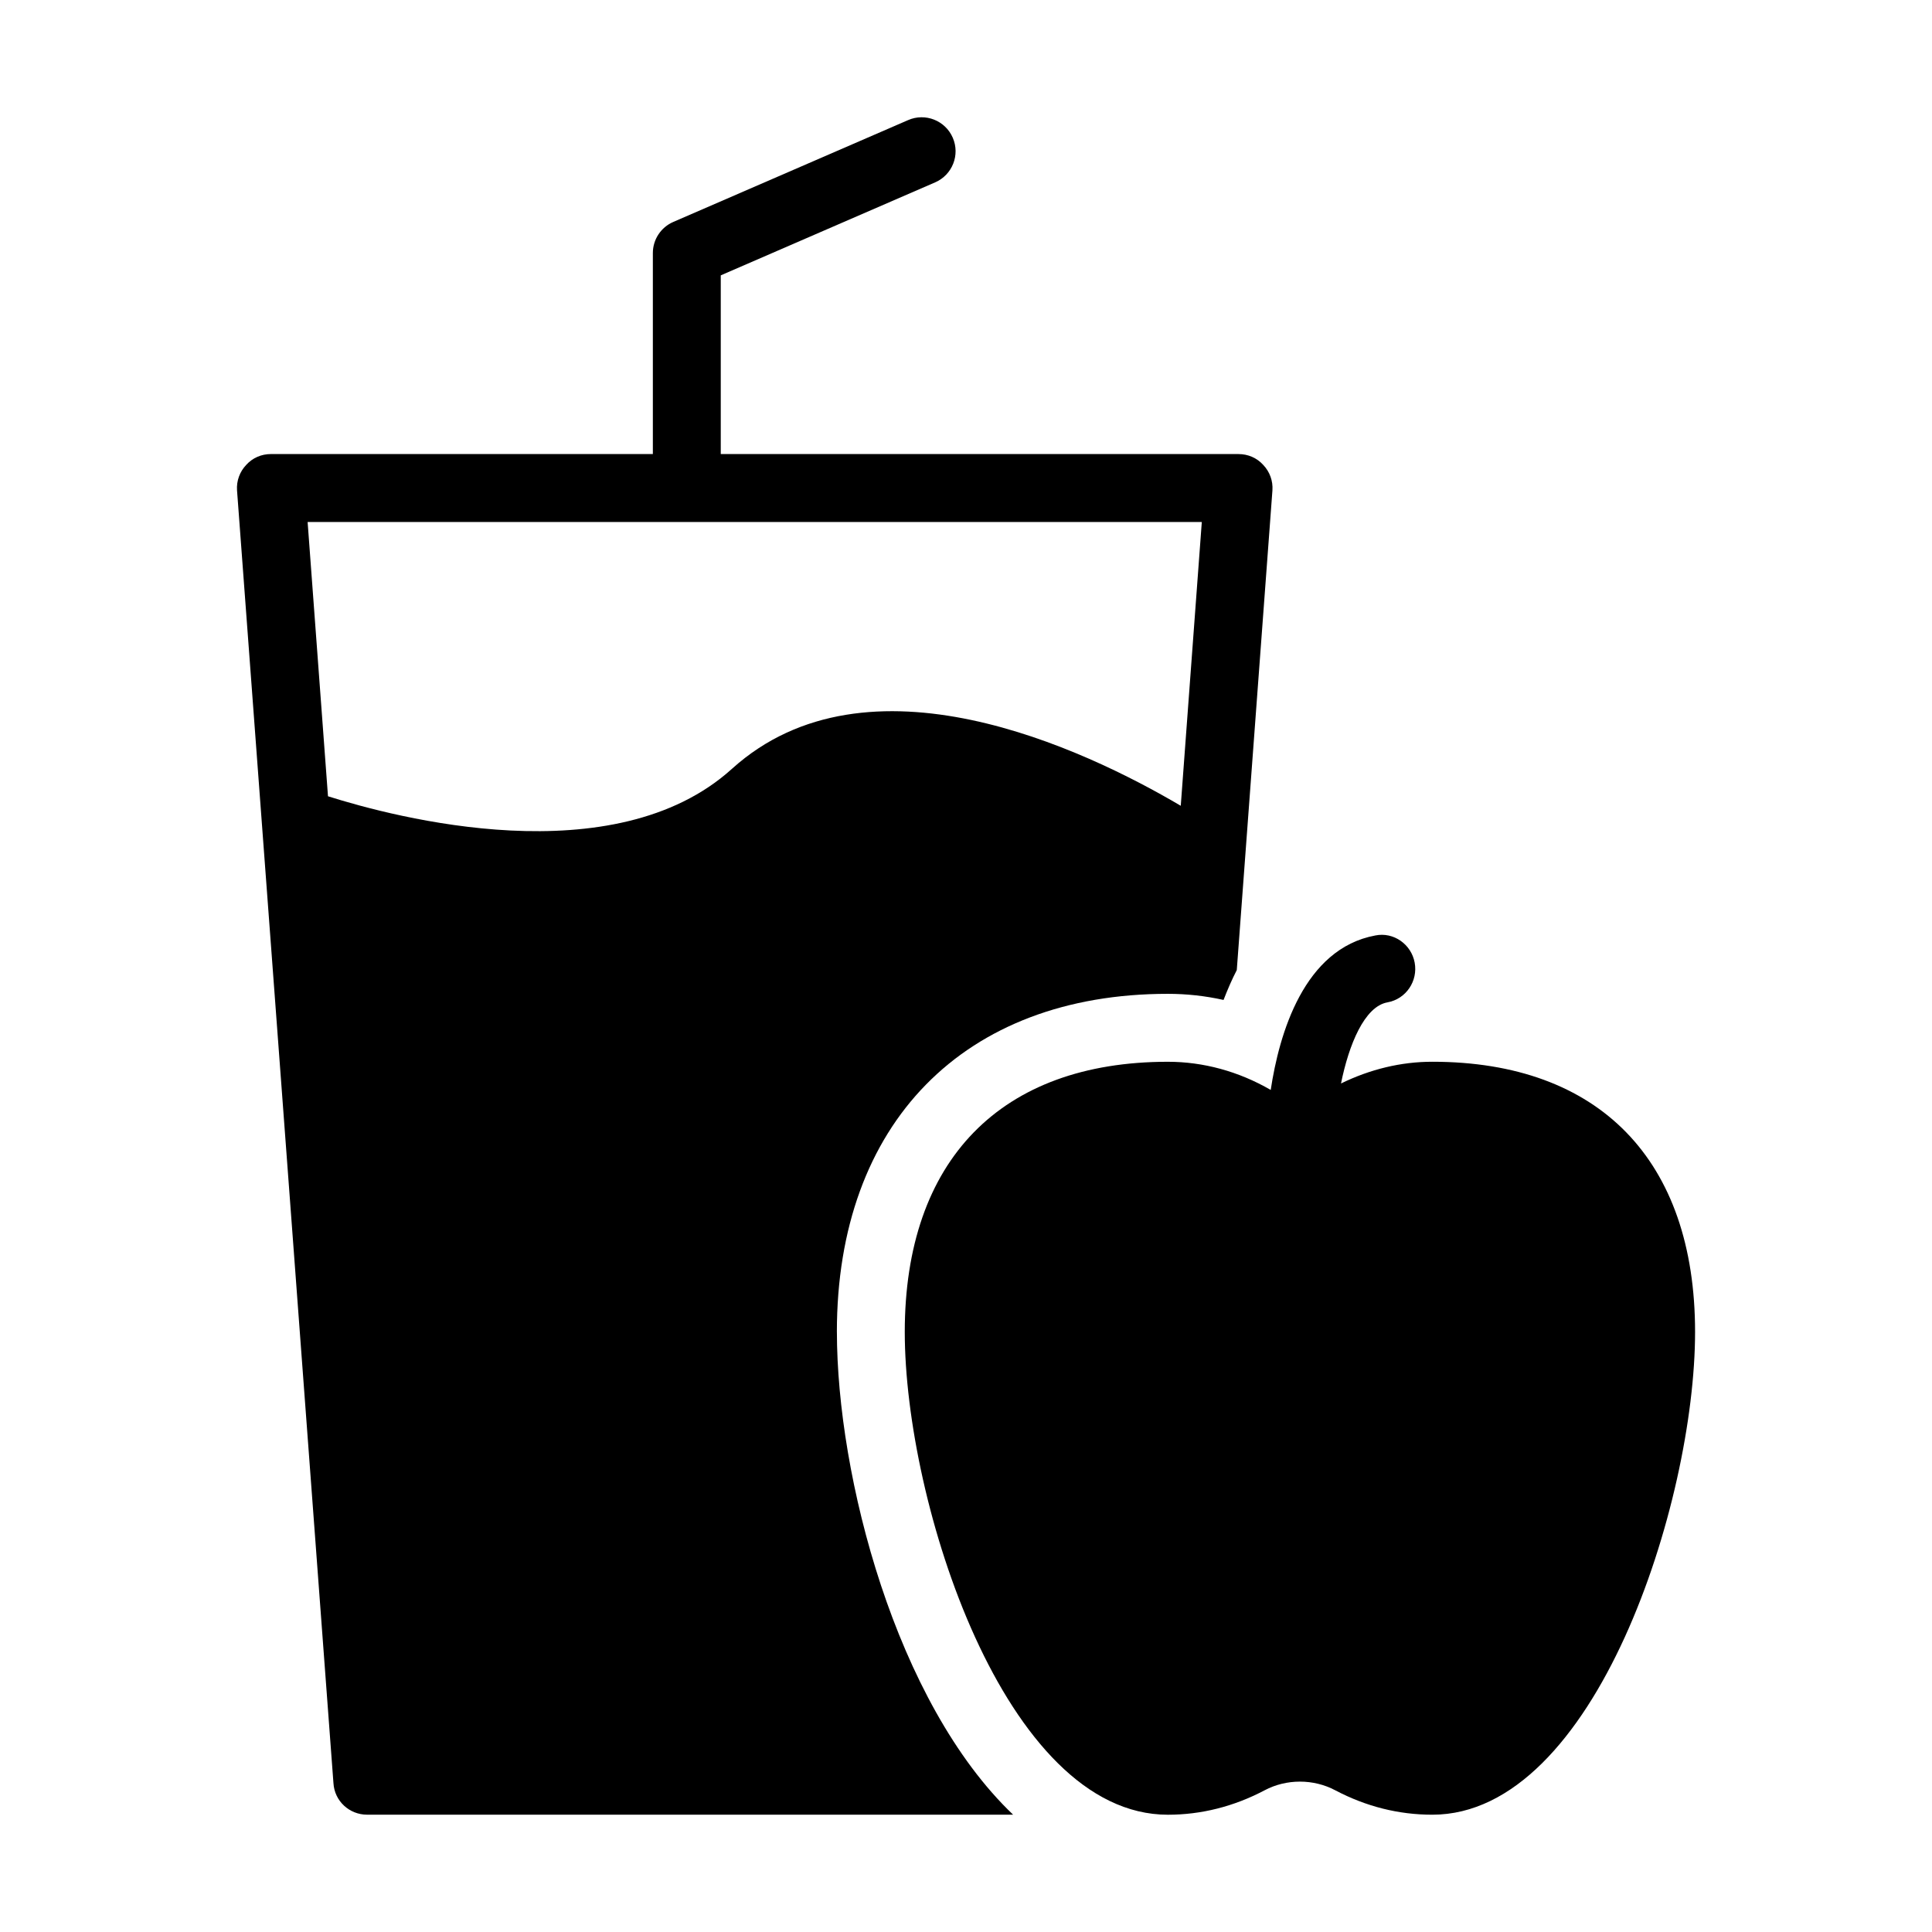
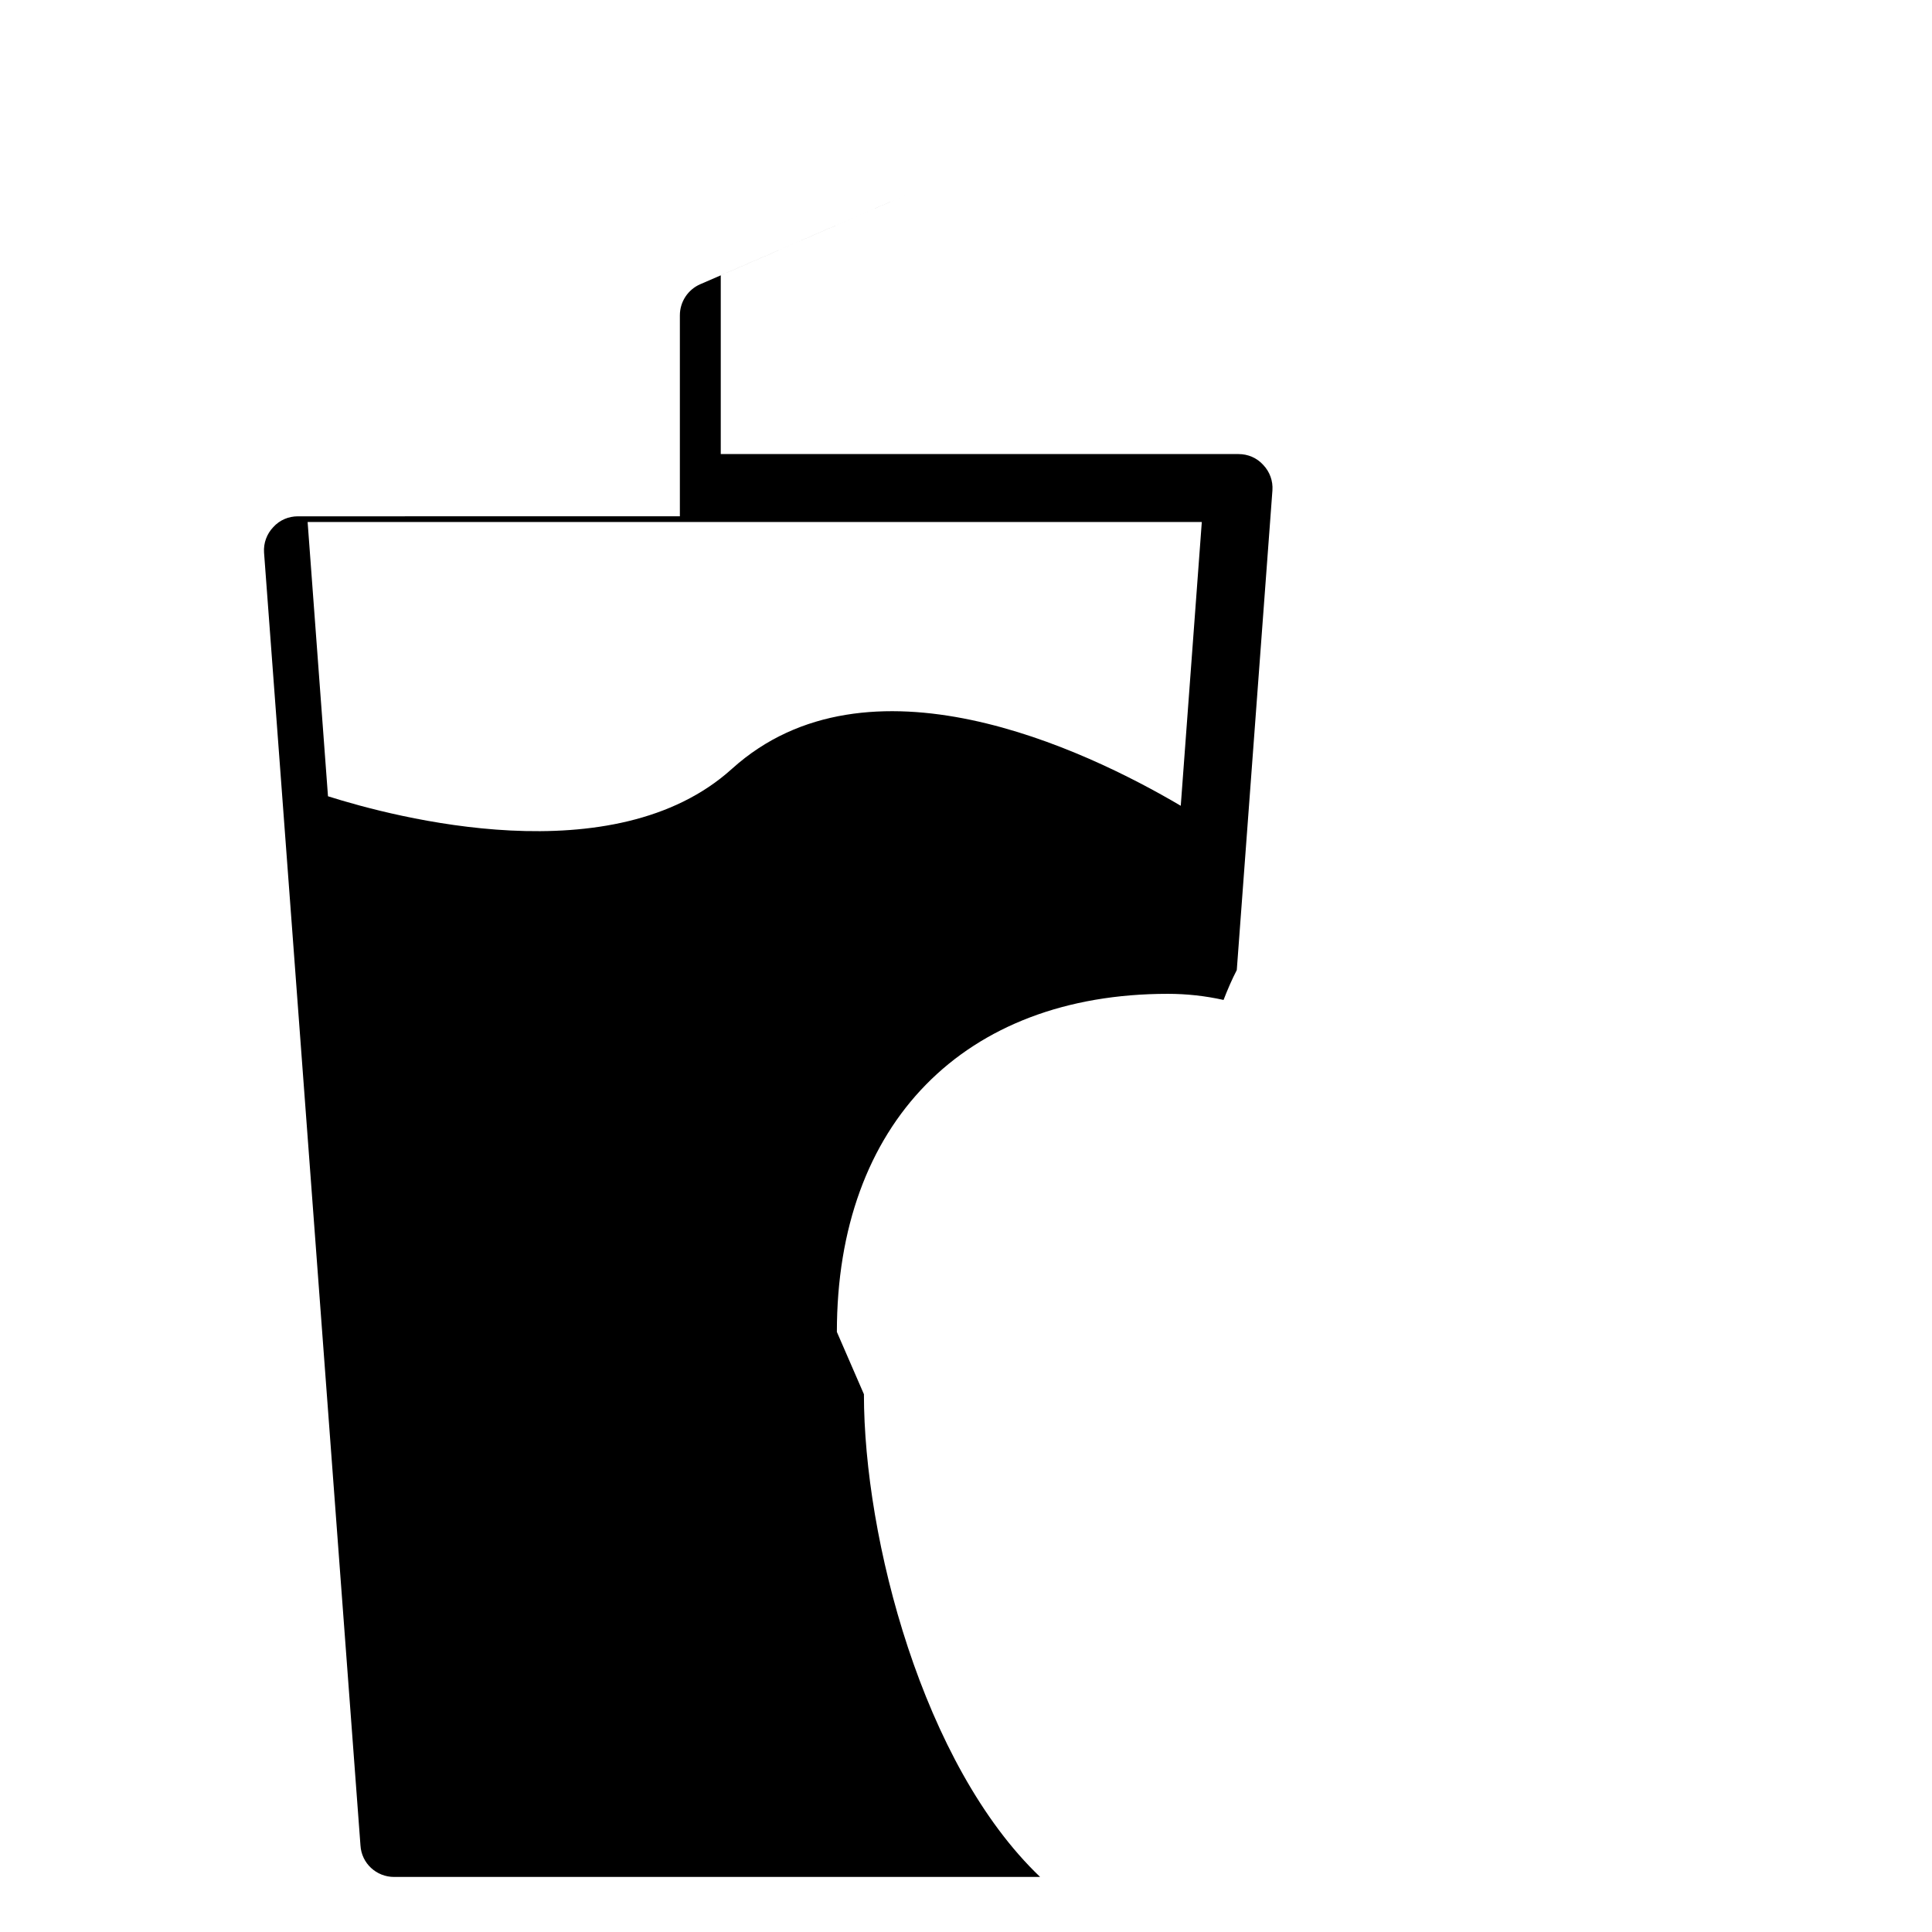
<svg xmlns="http://www.w3.org/2000/svg" fill="#000000" width="800px" height="800px" version="1.1" viewBox="144 144 512 512">
  <g>
-     <path d="m497.85 618.44c8.188 4.32 16.824 6.477 25.73 6.477 43.184 0 69.633-82.859 69.633-127.93 0-45.523-25.371-71.613-69.633-71.613-8.277 0-16.465 1.98-24.199 5.758 2.07-10.254 6.207-20.422 12.324-21.5 4.949-0.898 8.098-5.668 7.199-10.527-0.898-4.859-5.578-8.188-10.438-7.195-18.895 3.508-25.461 26-27.711 40.934-8.547-4.949-17.902-7.465-27.258-7.465-44.262 0-69.723 26.09-69.723 71.613 0 45.074 26.449 127.93 69.723 127.93 8.816 0 17.453-2.16 25.641-6.477 5.758-3.062 12.953-3.062 18.711-0.004z" />
-     <path d="m365.78 496.98c0-55.238 33.648-89.605 87.719-89.605 4.949 0 9.895 0.539 14.754 1.621 1.078-2.789 2.25-5.488 3.508-7.918l9.445-127.12c0.18-2.519-0.719-4.949-2.43-6.746-1.711-1.891-4.047-2.879-6.566-2.879l-137.2-0.004v-47.355l56.812-24.645c4.559-1.977 6.652-7.273 4.676-11.824-1.977-4.57-7.289-6.668-11.836-4.676l-62.23 26.988c-3.289 1.422-5.418 4.664-5.418 8.25v53.258l-101.2 0.004c-2.519 0-4.859 0.988-6.566 2.879-1.711 1.801-2.609 4.227-2.43 6.746l25.551 342.59c0.27 4.769 4.231 8.367 8.906 8.367h171.21c-31.129-29.691-46.695-89.789-46.695-127.93zm-134.86-141.96-5.398-72.691h236.97l-5.578 75.211c-25.641-15.113-82.949-42.285-118.93-9.805-31.305 28.336-89.426 12.863-107.06 7.285z" />
+     <path d="m365.78 496.98c0-55.238 33.648-89.605 87.719-89.605 4.949 0 9.895 0.539 14.754 1.621 1.078-2.789 2.25-5.488 3.508-7.918l9.445-127.12c0.18-2.519-0.719-4.949-2.43-6.746-1.711-1.891-4.047-2.879-6.566-2.879l-137.2-0.004v-47.355l56.812-24.645l-62.23 26.988c-3.289 1.422-5.418 4.664-5.418 8.25v53.258l-101.2 0.004c-2.519 0-4.859 0.988-6.566 2.879-1.711 1.801-2.609 4.227-2.43 6.746l25.551 342.59c0.27 4.769 4.231 8.367 8.906 8.367h171.21c-31.129-29.691-46.695-89.789-46.695-127.93zm-134.86-141.96-5.398-72.691h236.97l-5.578 75.211c-25.641-15.113-82.949-42.285-118.93-9.805-31.305 28.336-89.426 12.863-107.06 7.285z" />
  </g>
</svg>